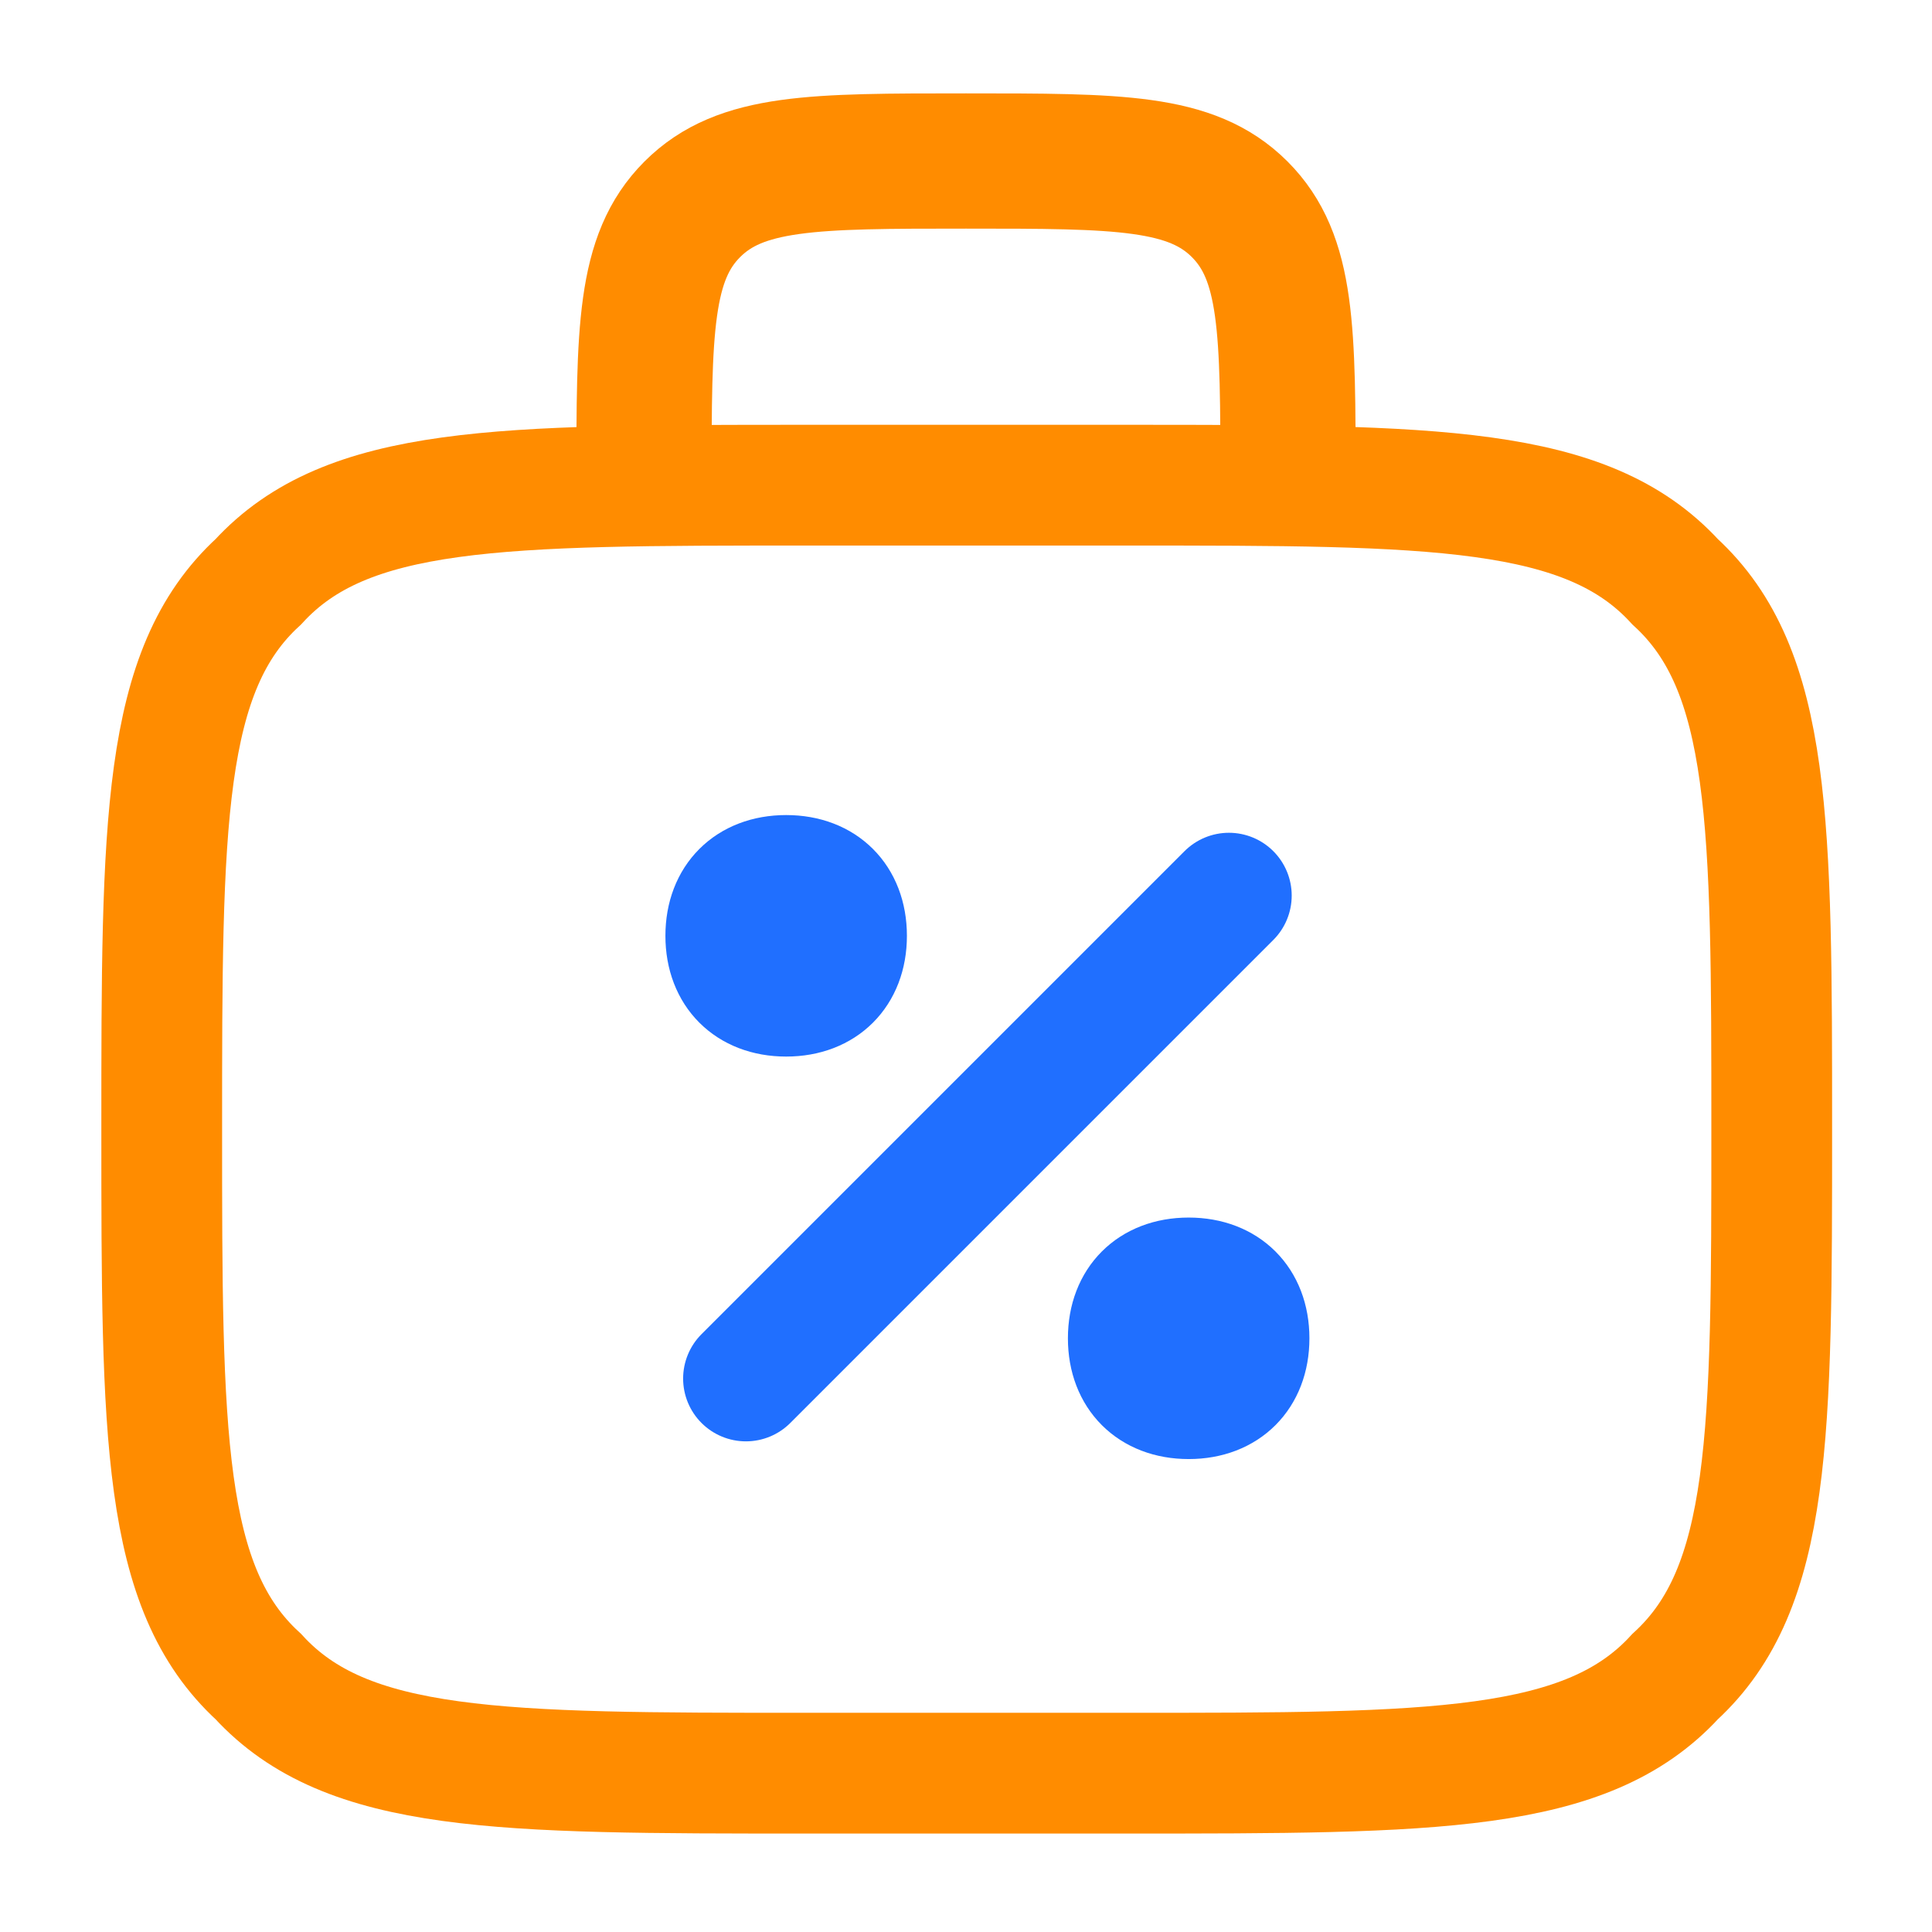
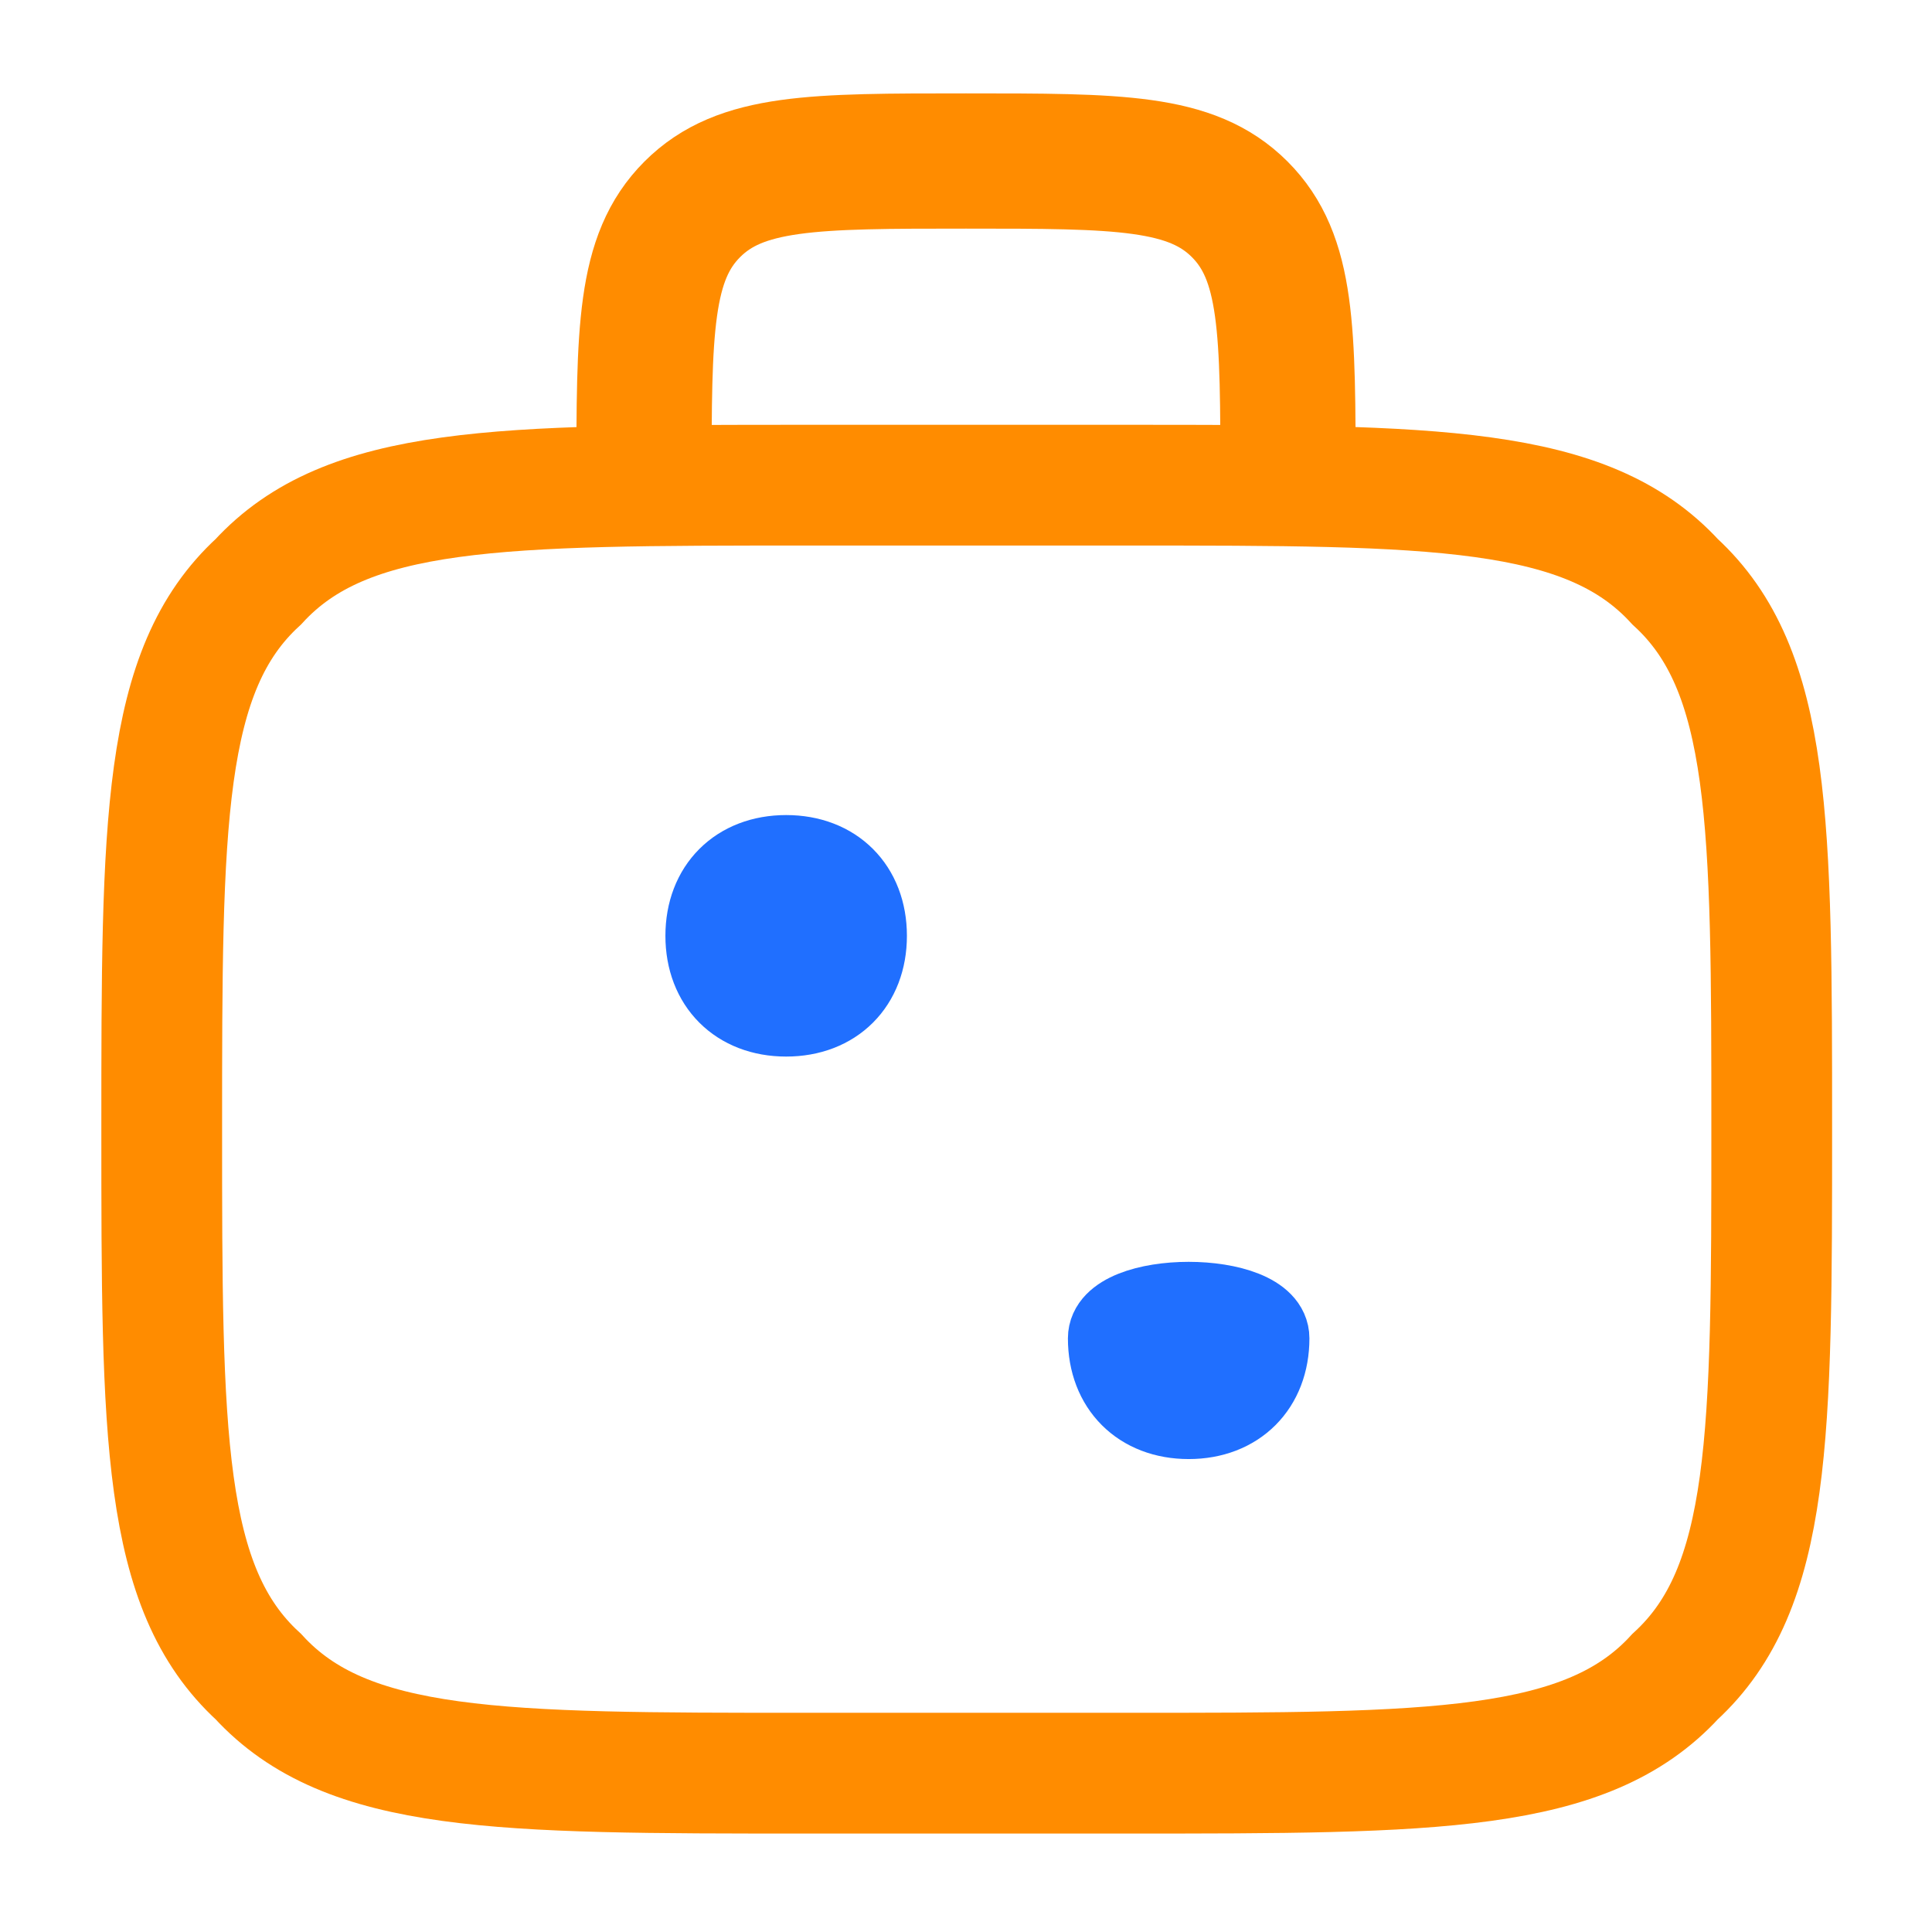
<svg xmlns="http://www.w3.org/2000/svg" version="1.1" id="图层_1" x="0px" y="0px" viewBox="0 0 24 24" style="enable-background:new 0 0 24 24;" xml:space="preserve">
  <style type="text/css">
	.st0{fill:none;stroke:#FF8C00;stroke-width:1.68;}
	.st1{fill:#206FFF;stroke:#206FFF;stroke-width:1.56;stroke-linecap:round;}
	.st2{fill:#206FFF;stroke:#206FFF;}
	.st3{fill:none;stroke:#FF8C00;stroke-width:1.5;}
</style>
  <g id="SVGRepo_bgCarrier">
</g>
  <g id="SVGRepo_tracerCarrier">
</g>
  <g id="SVGRepo_iconCarrier">
    <path class="st0" d="M16,6c0-1.9,0-2.8-0.6-3.4C14.8,2,13.9,2,12,2S9.2,2,8.6,2.6C8,3.2,8,4.1,8,6" />
  </g>
  <g id="g-1" transform="matrix(1, 0, 0, 1, 0.266, 2.125)">
</g>
  <g id="g-2" transform="matrix(1, 0, 0, 1, 0.266, 2.125)">
</g>
  <g id="g-3" transform="matrix(1, 0, 0, 1, 0.266, 2.125)">
-     <path class="st1" d="M9,15l6-6" />
-     <path class="st2" d="M15.5,14.5c0,0.6-0.4,1-1,1s-1-0.4-1-1s0.4-1,1-1S15.5,13.9,15.5,14.5z" />
+     <path class="st2" d="M15.5,14.5c0,0.6-0.4,1-1,1s-1-0.4-1-1S15.5,13.9,15.5,14.5z" />
    <path class="st2" d="M10.5,9.5c0,0.6-0.4,1-1,1s-1-0.4-1-1s0.4-1,1-1S10.5,8.9,10.5,9.5z" />
  </g>
  <g id="g-4" transform="matrix(1, 0, 0, 1, 2.311, 1.611)">
</g>
  <g id="g-5" transform="matrix(1, 0, 0, 1, 2.311, 1.611)">
</g>
  <g id="g-6" transform="matrix(1, 0, 0, 1, 0.009, 0.027)">
    <path class="st3" d="M2,14c0-3.8,0-5.7,1.2-6.8C4.3,6,6.2,6,10,6h4c3.8,0,5.7,0,6.8,1.2C22,8.3,22,10.2,22,14s0,5.7-1.2,6.8   C19.7,22,17.8,22,14,22h-4c-3.8,0-5.7,0-6.8-1.2C2,19.7,2,17.8,2,14z" />
  </g>
</svg>